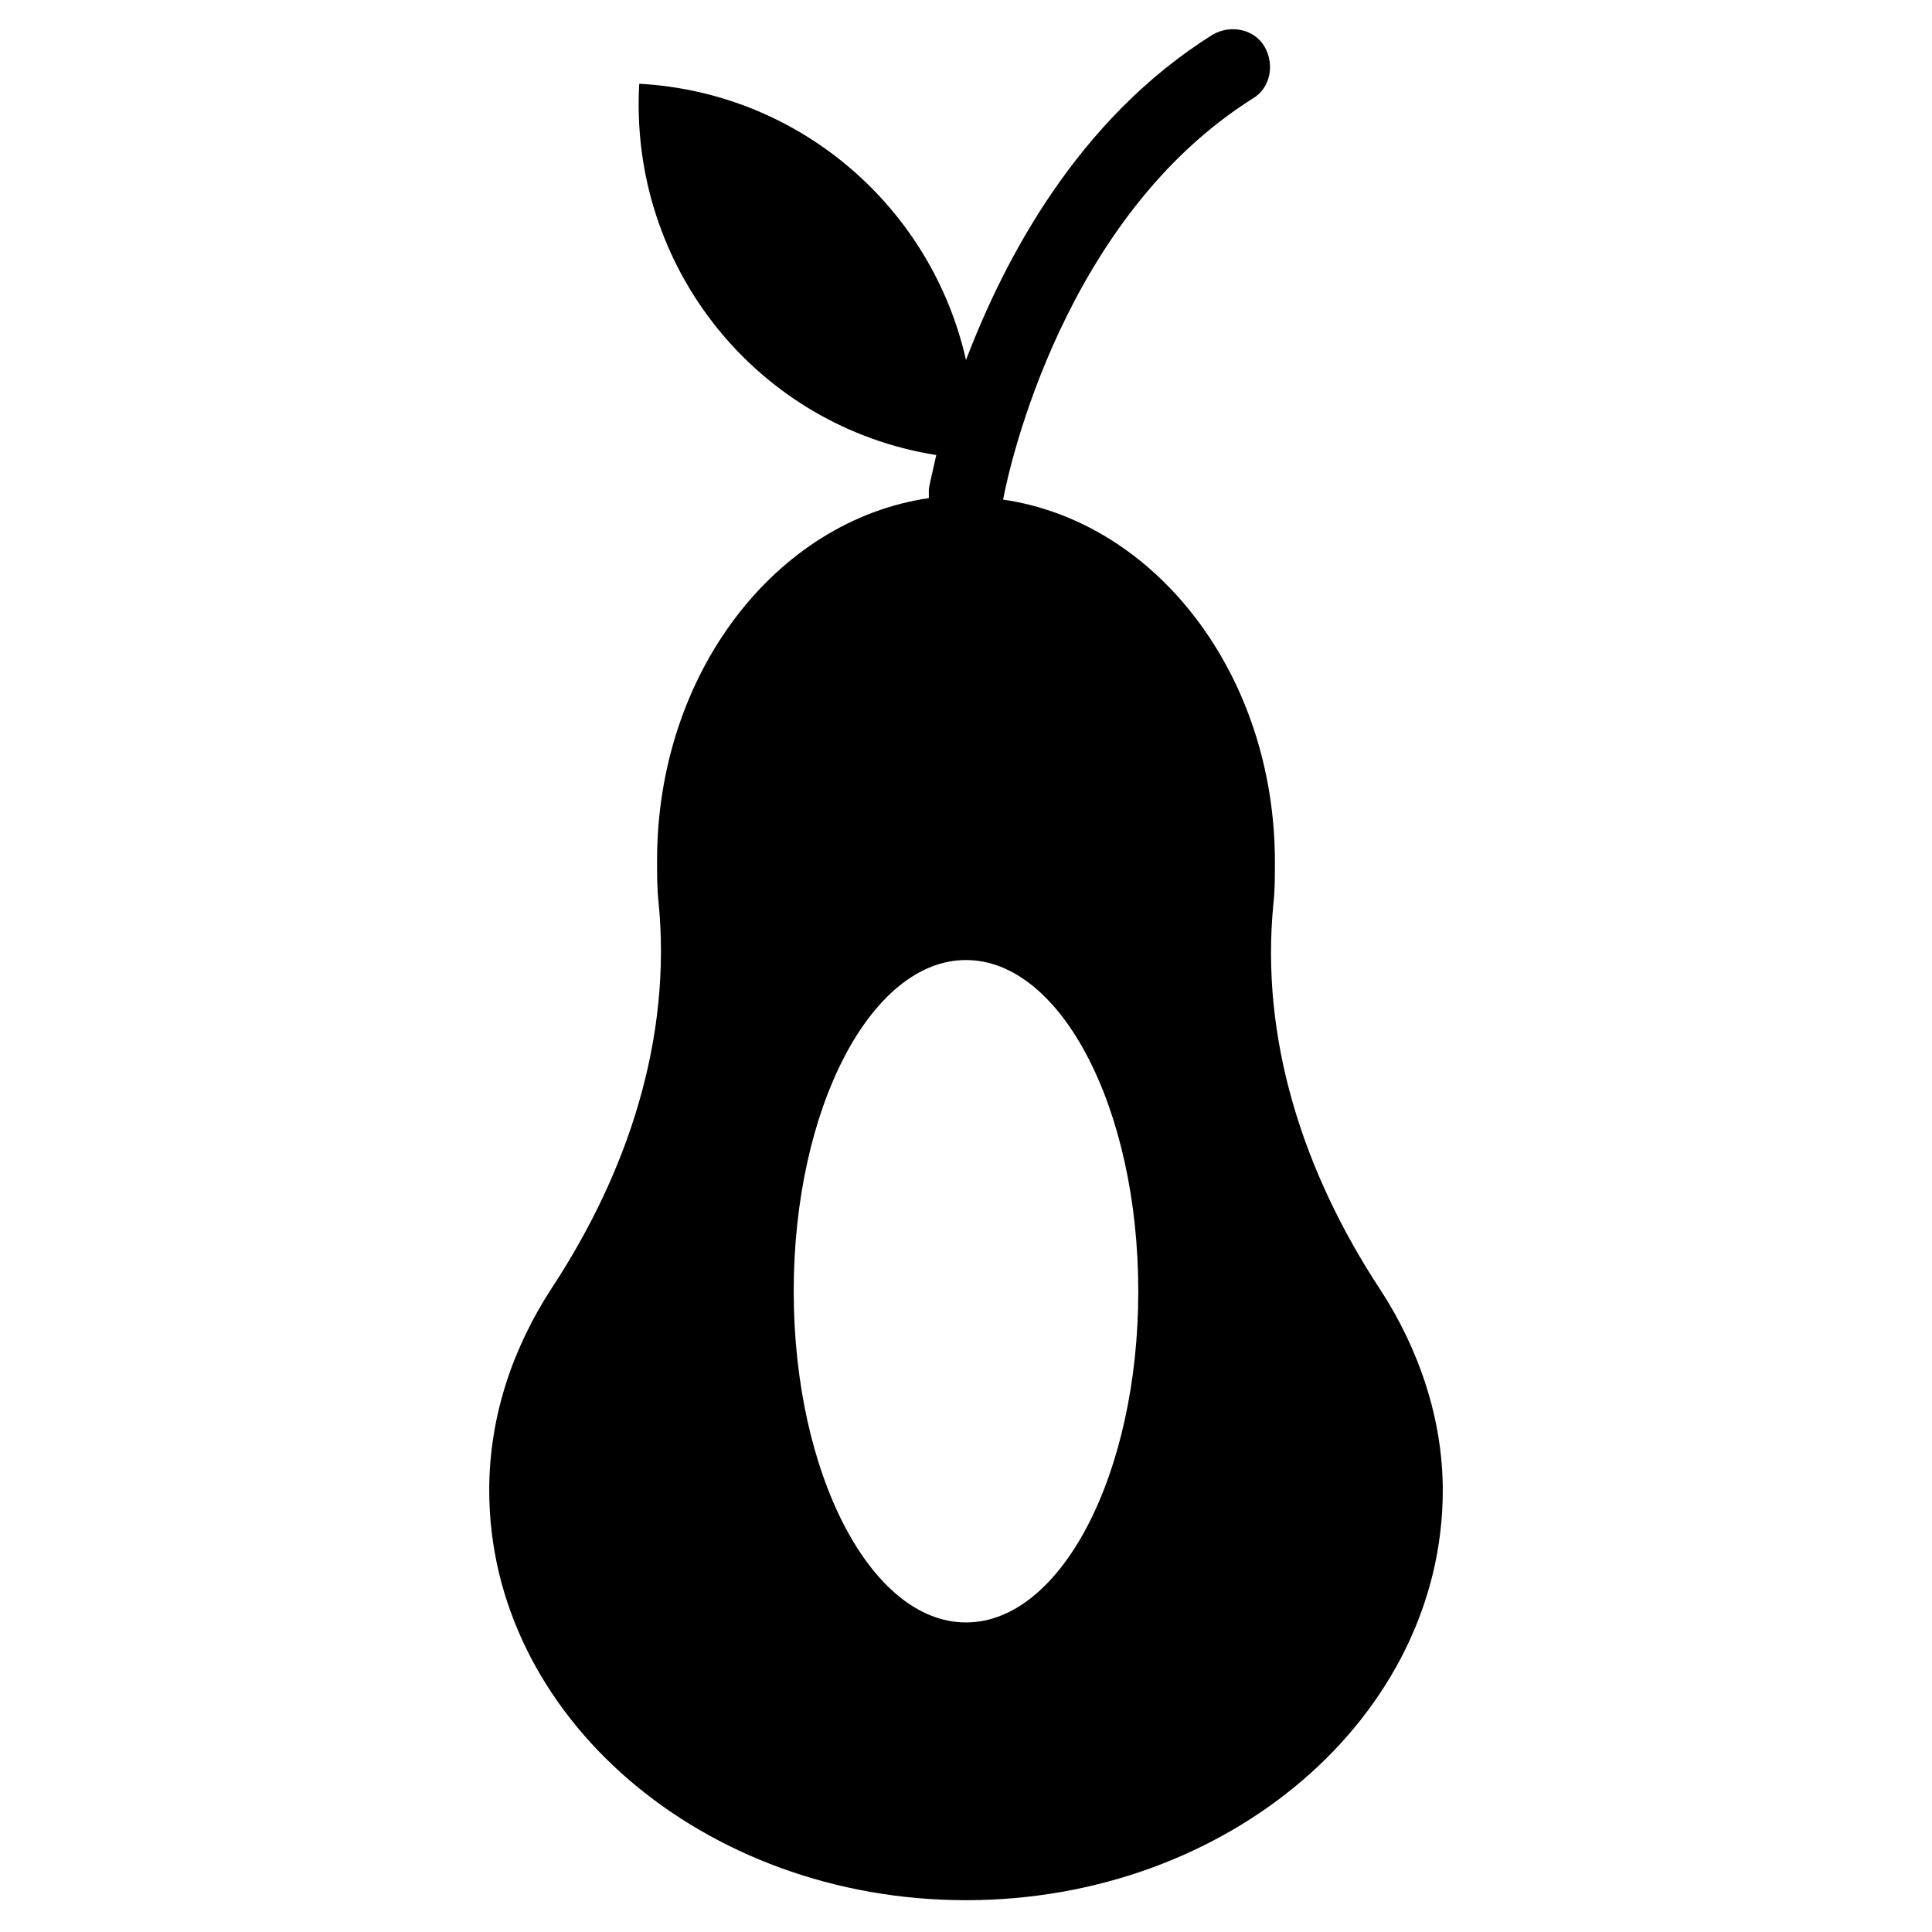
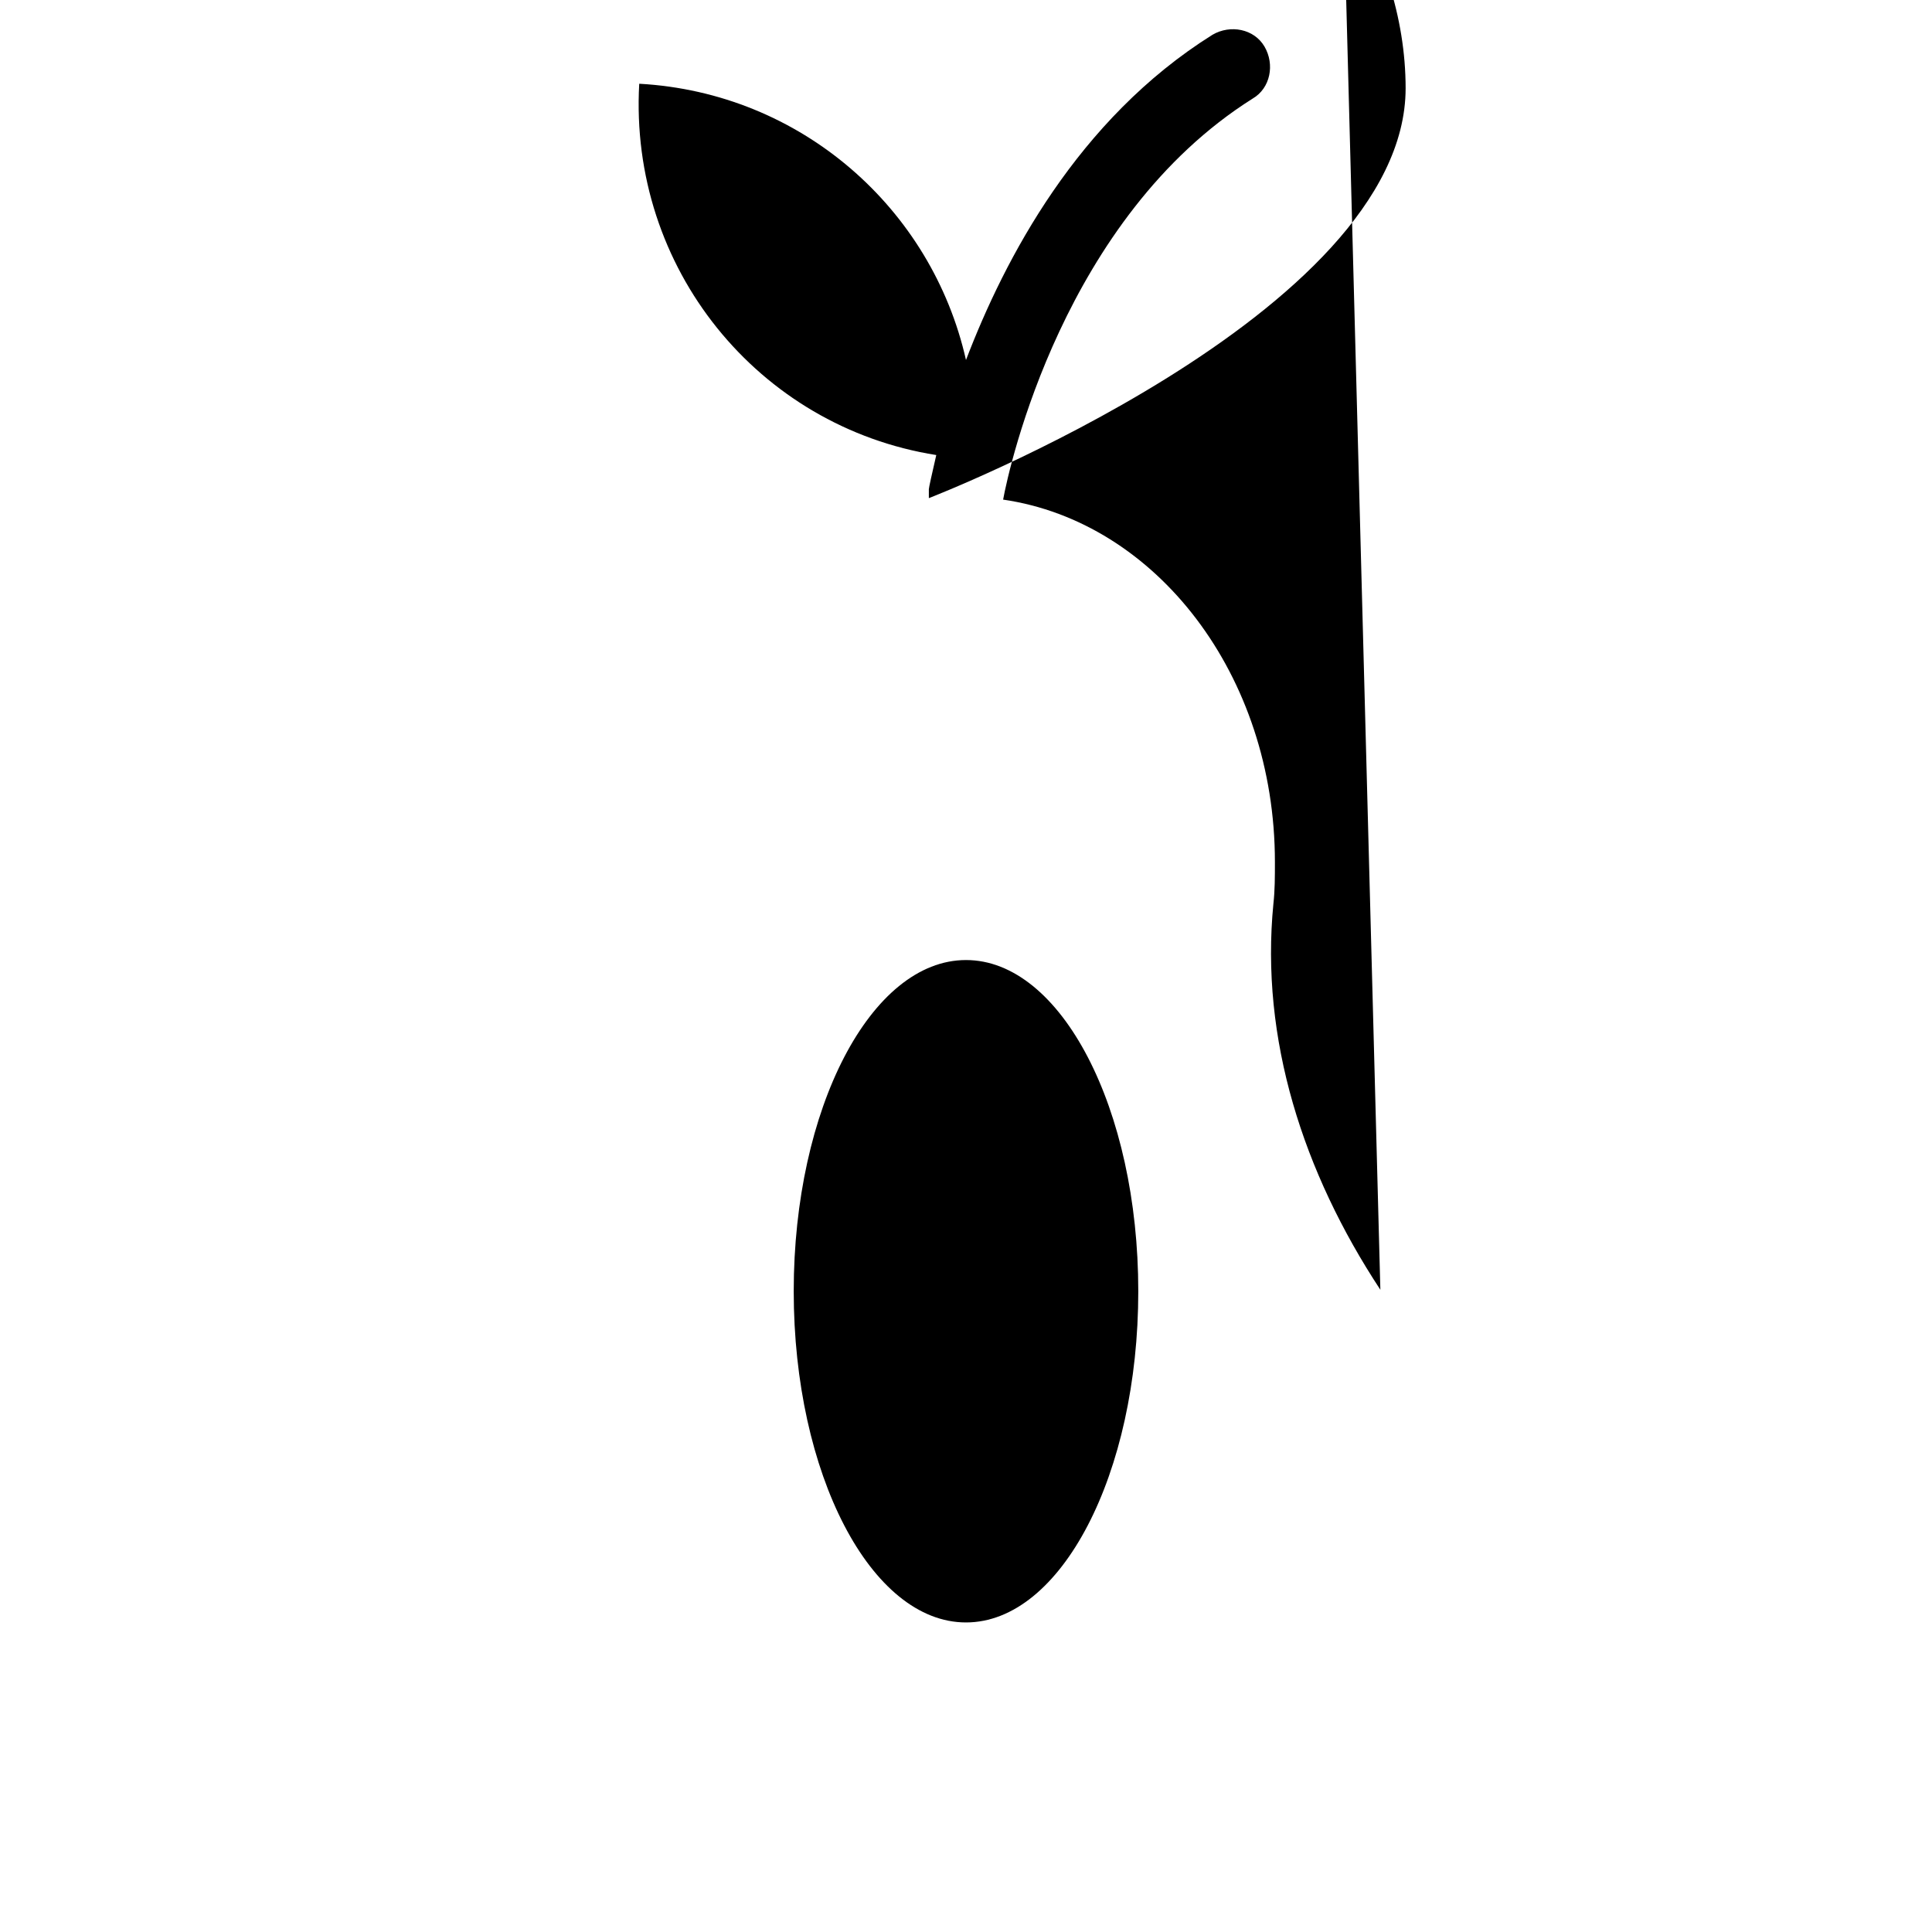
<svg xmlns="http://www.w3.org/2000/svg" fill="#000000" width="800px" height="800px" version="1.1" viewBox="144 144 512 512">
-   <path d="m509.81 485.8c-20.469-31.094-31.883-66.52-28.34-102.34 0.395-3.543 0.395-7.086 0.395-11.02 0-49.594-31.488-90.133-72.027-96.039 1.574-8.66 16.137-74.785 66.125-106.27 4.723-2.754 5.902-9.055 3.148-13.777-2.754-4.723-9.055-5.902-13.777-3.148-35.816 22.434-55.105 59.434-65.336 86.199-9.055-40.148-43.691-70.848-86.594-73.211-2.754 48.805 31.488 90.922 78.719 98.398-1.18 5.117-1.969 8.66-1.969 9.055v2.363c-40.539 5.902-72.027 46.445-72.027 96.039 0 3.543 0 7.477 0.395 11.02 3.543 35.816-7.871 71.242-28.34 102.34-10.234 15.742-16.531 33.852-16.531 53.531 0 59.828 56.68 108.63 126.35 108.63s126.35-48.805 126.35-108.63c-0.004-18.895-6.301-37.395-16.535-53.137zm-109.81 88.164c-25.191 0-45.656-39.359-45.656-87.773-0.004-48.41 20.465-87.77 45.656-87.77s45.656 39.359 45.656 87.773c0 48.41-20.469 87.77-45.656 87.77z" />
+   <path d="m509.81 485.8c-20.469-31.094-31.883-66.52-28.34-102.34 0.395-3.543 0.395-7.086 0.395-11.02 0-49.594-31.488-90.133-72.027-96.039 1.574-8.66 16.137-74.785 66.125-106.27 4.723-2.754 5.902-9.055 3.148-13.777-2.754-4.723-9.055-5.902-13.777-3.148-35.816 22.434-55.105 59.434-65.336 86.199-9.055-40.148-43.691-70.848-86.594-73.211-2.754 48.805 31.488 90.922 78.719 98.398-1.18 5.117-1.969 8.66-1.969 9.055v2.363s126.35-48.805 126.35-108.63c-0.004-18.895-6.301-37.395-16.535-53.137zm-109.81 88.164c-25.191 0-45.656-39.359-45.656-87.773-0.004-48.41 20.465-87.77 45.656-87.77s45.656 39.359 45.656 87.773c0 48.41-20.469 87.77-45.656 87.77z" />
</svg>